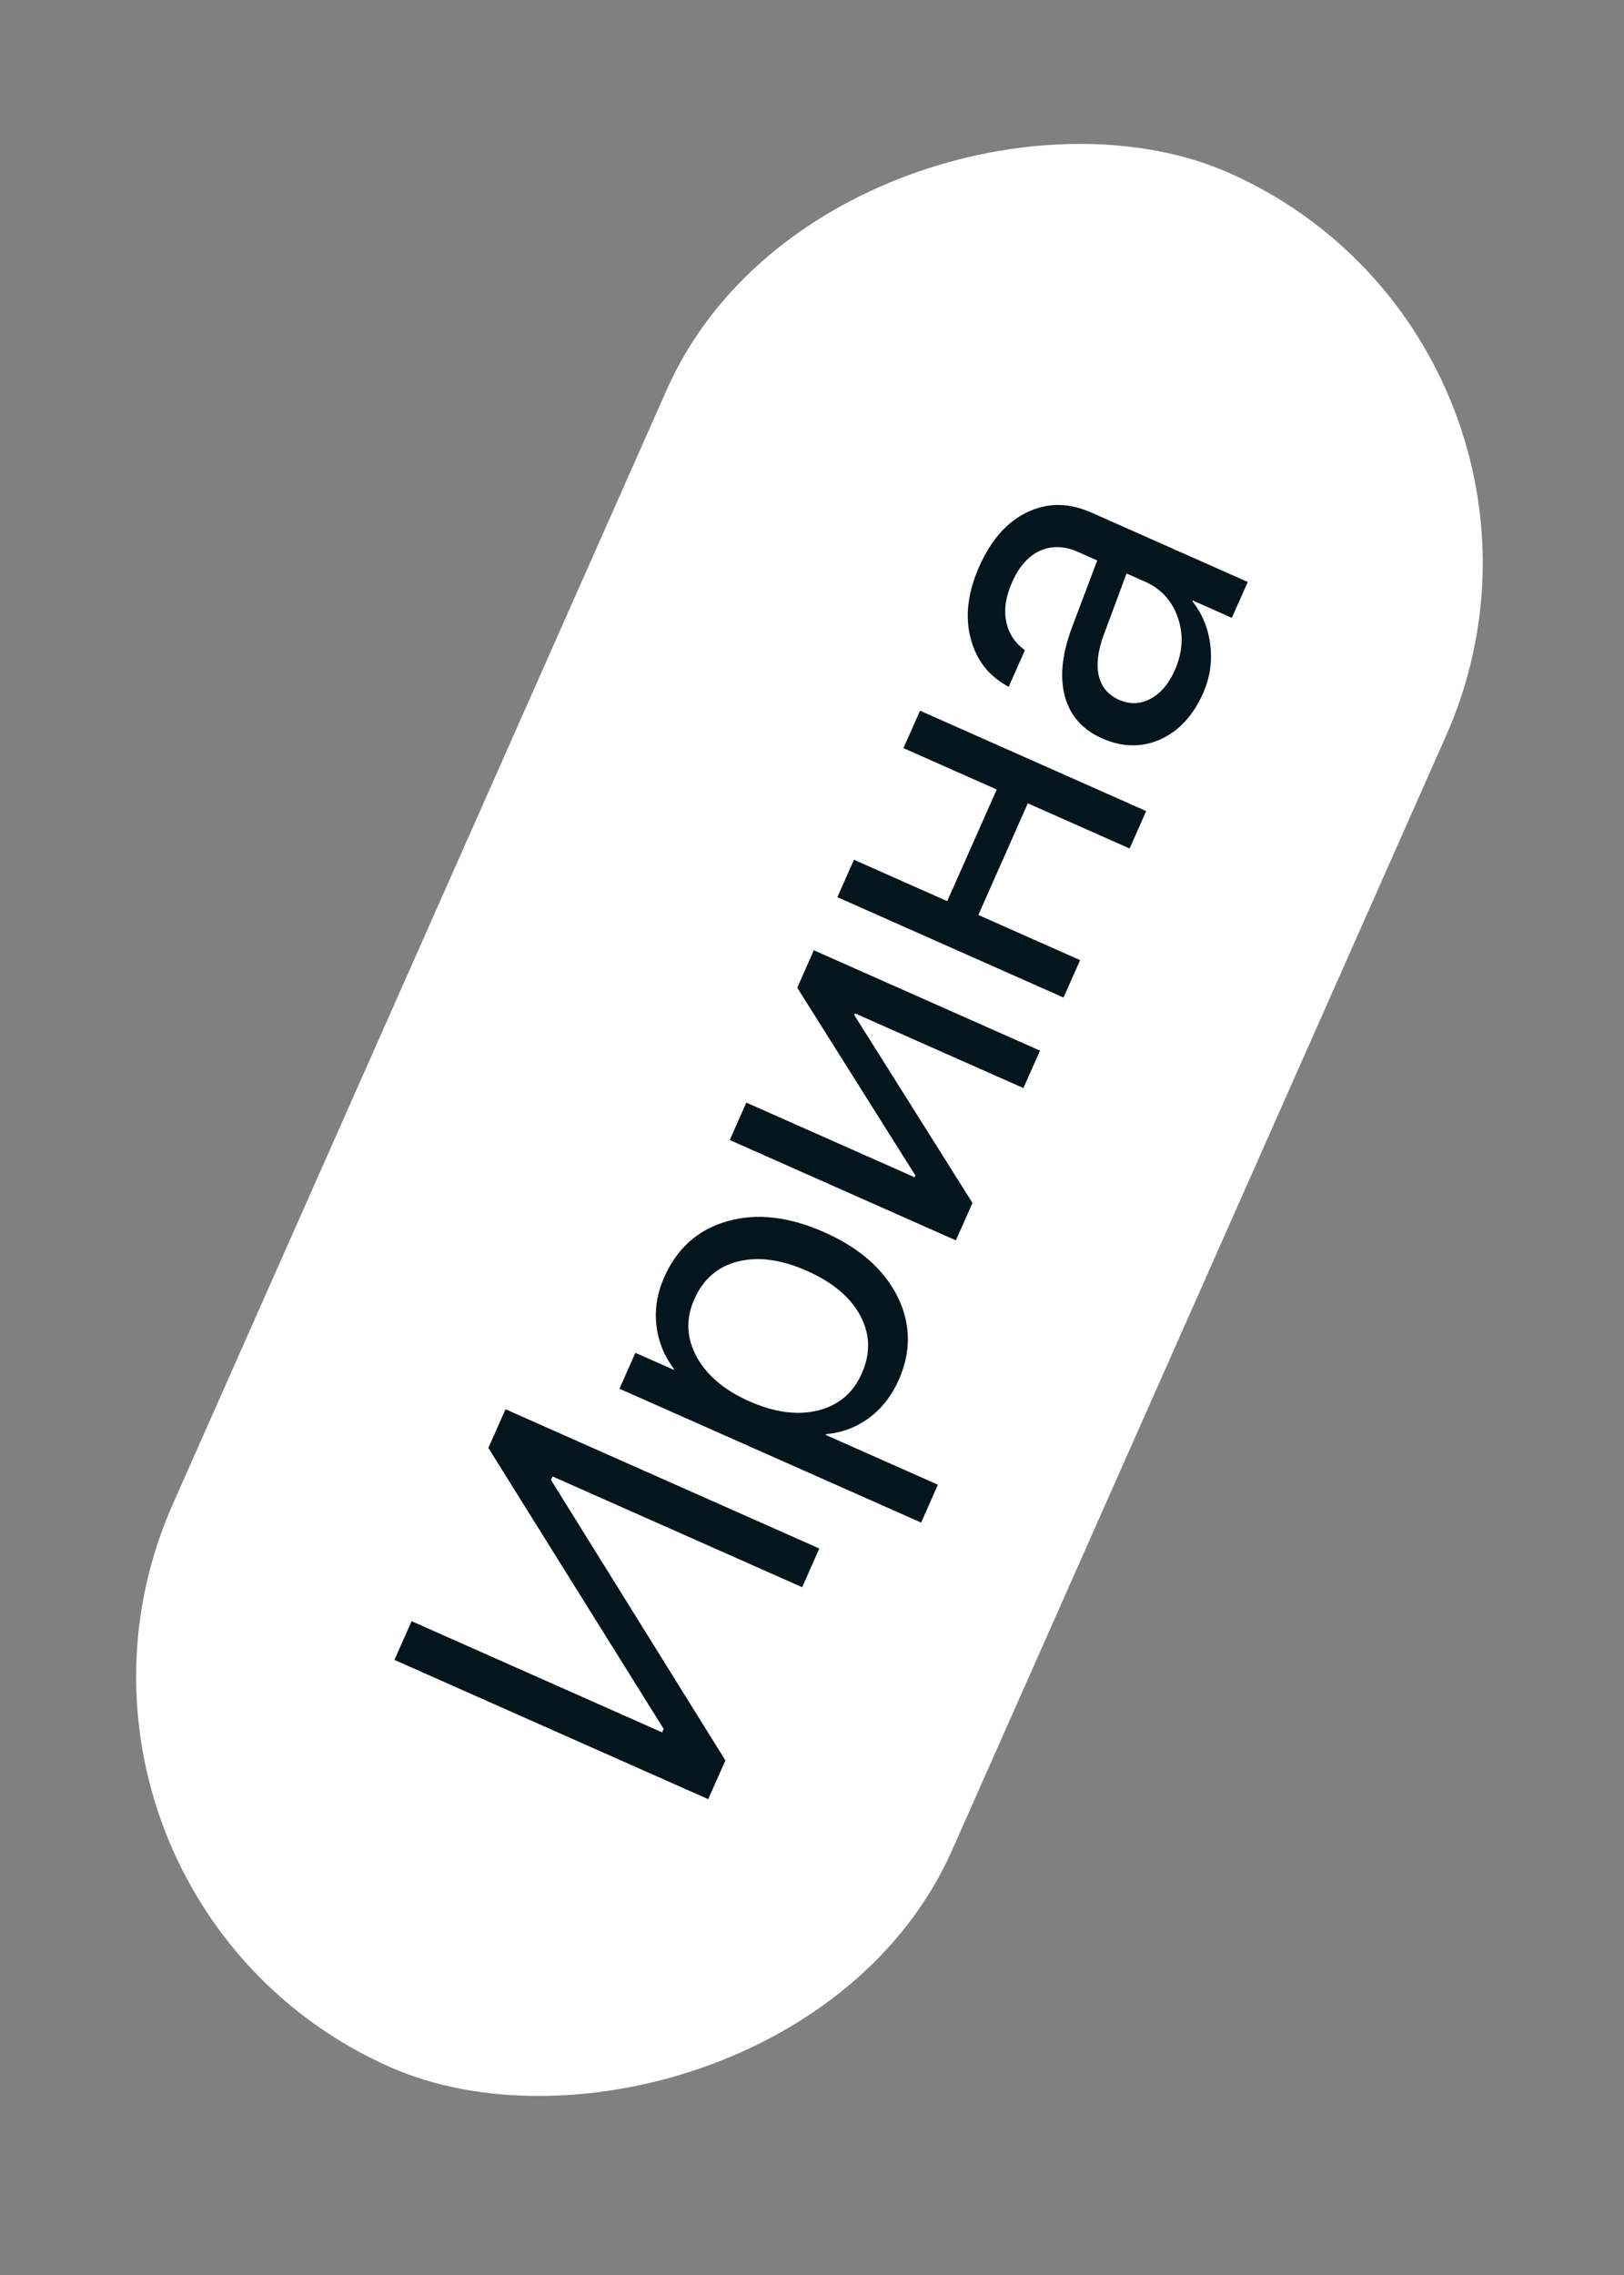
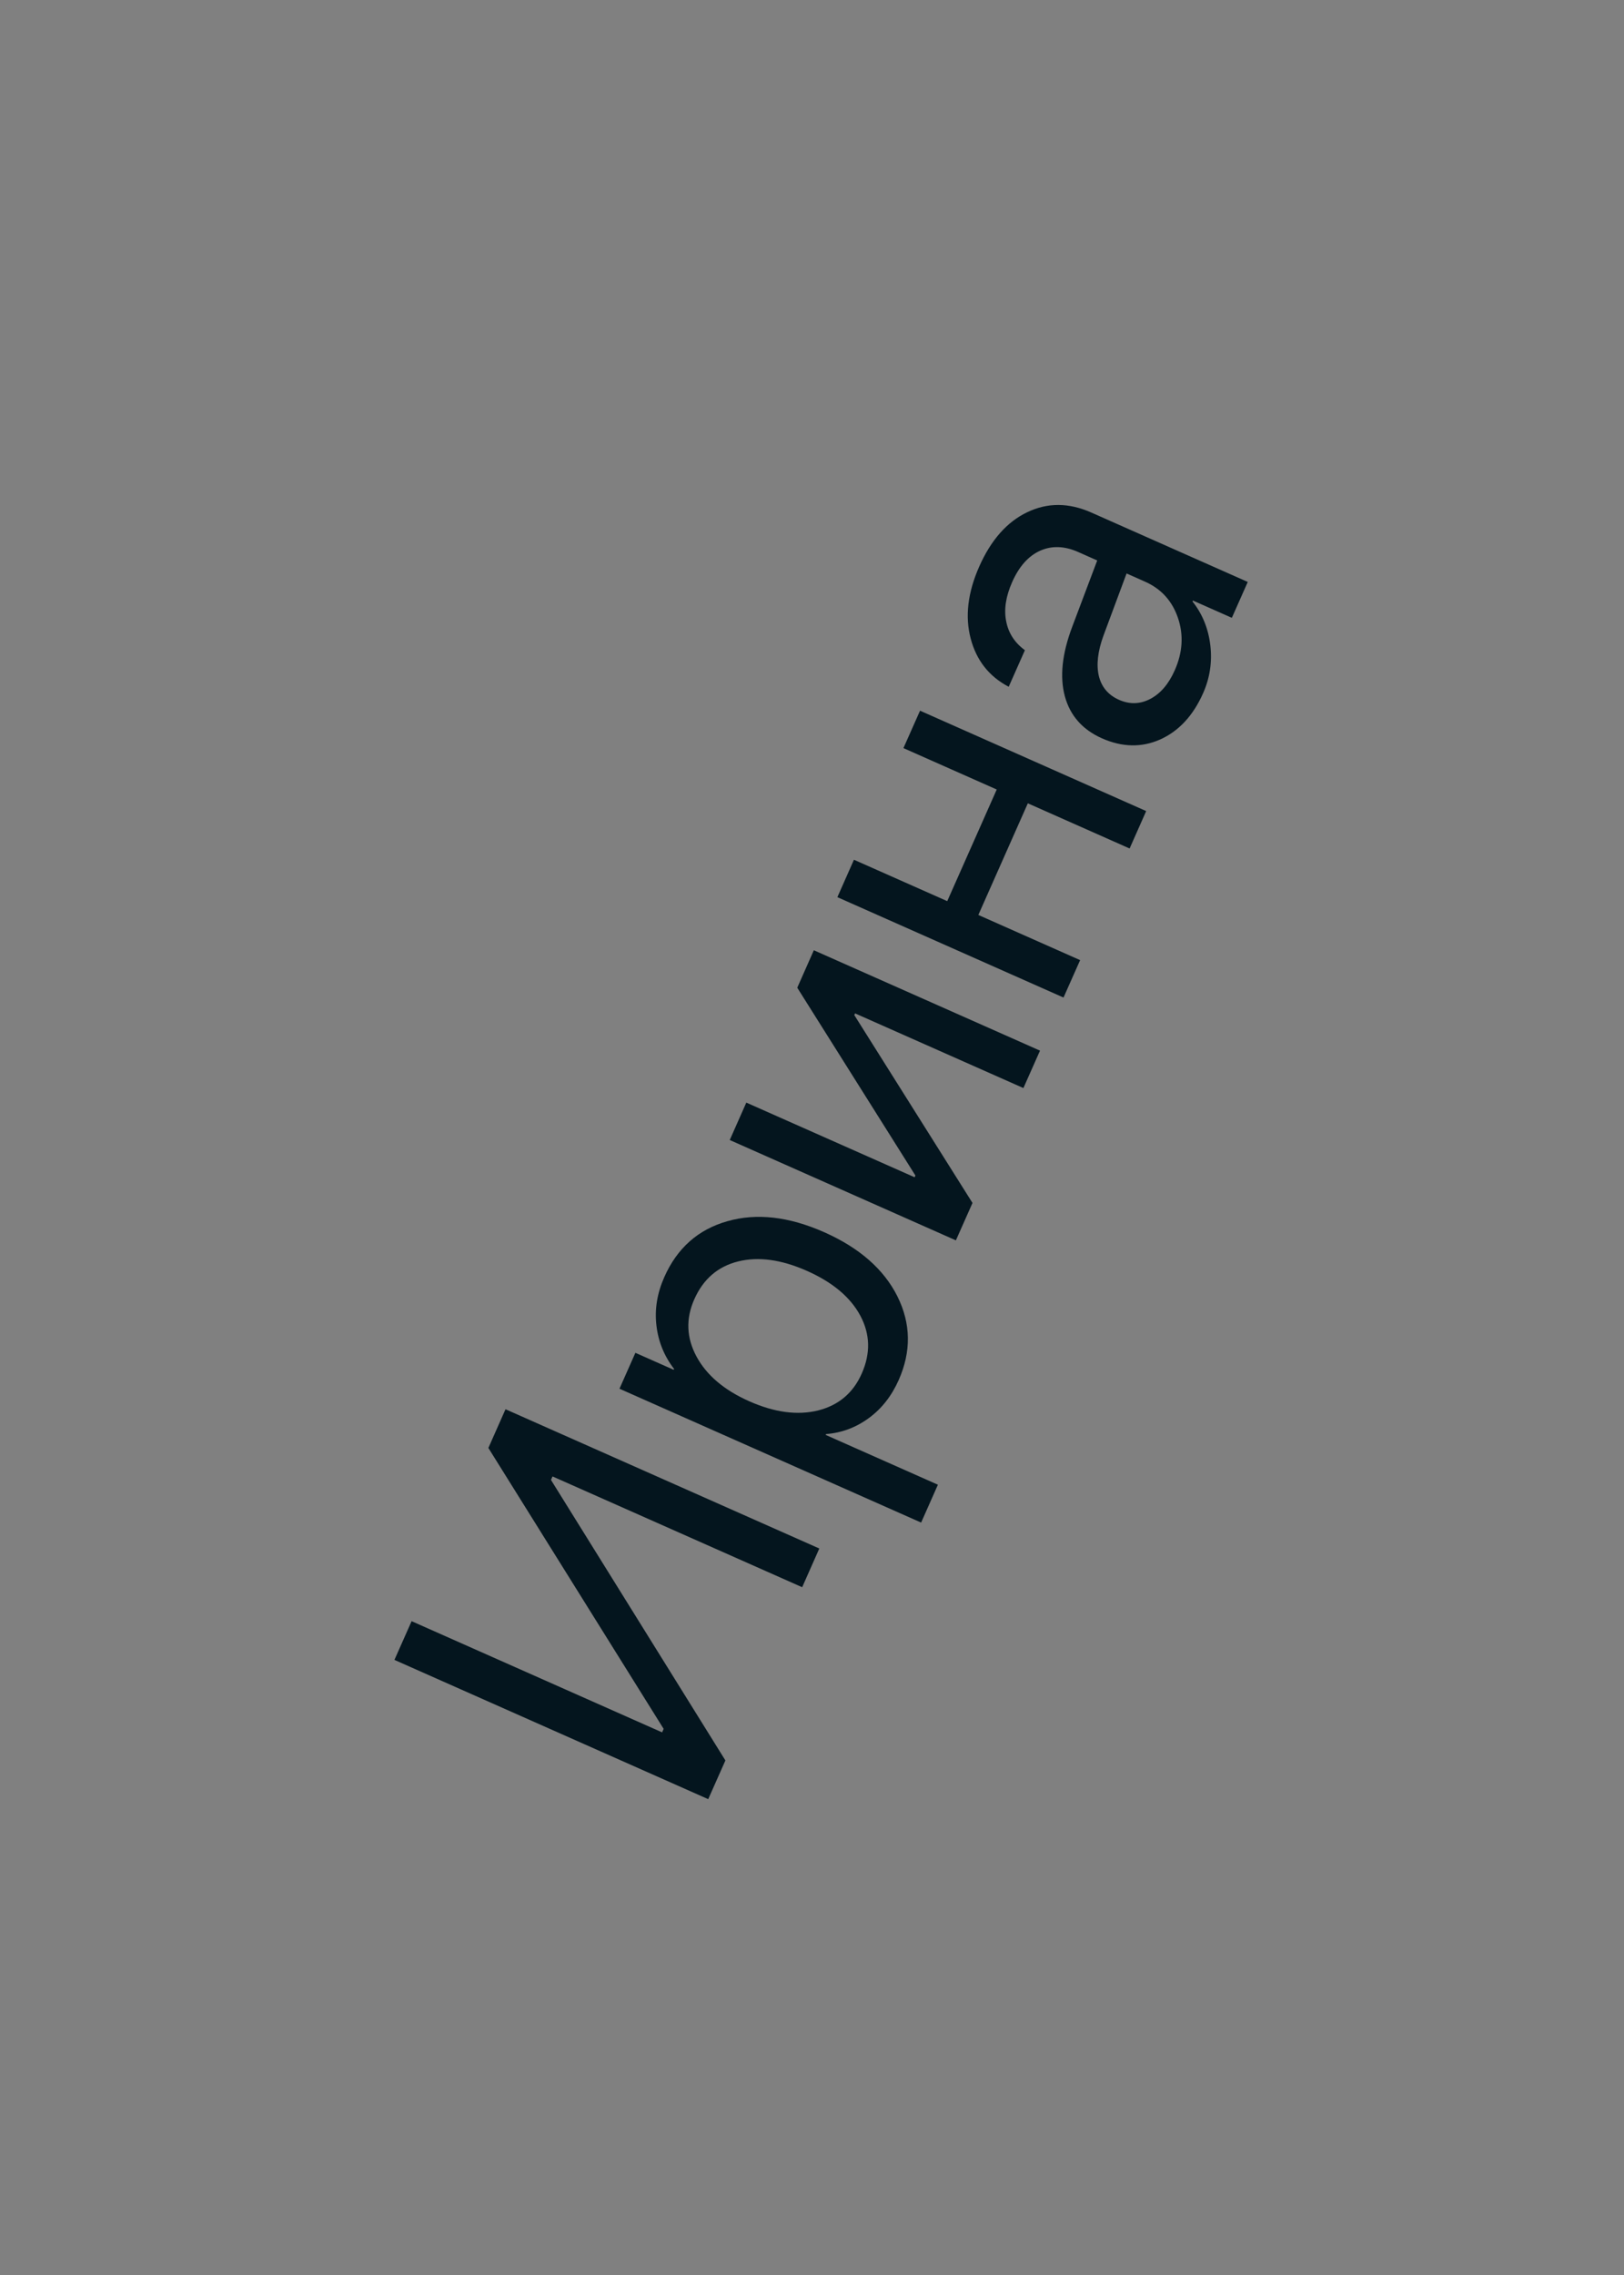
<svg xmlns="http://www.w3.org/2000/svg" width="40" height="56" viewBox="0 0 40 56" fill="none">
  <rect x="0" y="0" width="40" height="56" fill="#808080" stroke="none" />
-   <rect y="46.621" width="51" height="21" rx="10.5" transform="rotate(-66.082 0 46.621)" fill="white" />
  <path d="M19.758 39.07L13.609 36.343L13.571 36.429L17.867 43.334L17.444 44.287L9.715 40.859L10.138 39.906L16.308 42.643L16.346 42.557L12.029 35.642L12.451 34.689L20.18 38.117L19.758 39.07ZM16.362 31.436C16.678 30.722 17.196 30.264 17.914 30.061C18.634 29.855 19.429 29.945 20.3 30.331C21.168 30.716 21.77 31.243 22.105 31.913C22.437 32.582 22.447 33.268 22.135 33.971C21.96 34.364 21.715 34.676 21.399 34.907C21.082 35.139 20.732 35.27 20.347 35.3L20.337 35.321L23.101 36.547L22.688 37.479L15.258 34.184L15.65 33.3L16.593 33.718L16.603 33.697C16.359 33.38 16.214 33.023 16.168 32.626C16.121 32.229 16.186 31.833 16.362 31.436ZM21.225 33.811C21.445 33.315 21.433 32.84 21.19 32.386C20.947 31.932 20.51 31.565 19.878 31.284C19.246 31.004 18.68 30.926 18.18 31.051C17.68 31.175 17.321 31.486 17.101 31.982C16.888 32.461 16.907 32.93 17.155 33.391C17.404 33.852 17.837 34.219 18.455 34.493C19.076 34.768 19.641 34.844 20.149 34.719C20.654 34.592 21.013 34.29 21.225 33.811ZM23.953 29.611L23.544 30.532L17.974 28.062L18.382 27.141L22.528 28.979L22.547 28.936L19.637 24.313L20.045 23.391L25.616 25.862L25.207 26.783L21.061 24.945L21.042 24.987L23.953 29.611ZM27.823 20.886L25.316 19.774L24.097 22.522L26.604 23.634L26.195 24.555L20.625 22.084L21.033 21.163L23.331 22.182L24.55 19.434L22.252 18.415L22.661 17.494L28.231 19.965L27.823 20.886ZM28.934 16.501C29.129 16.062 29.156 15.634 29.016 15.217C28.874 14.795 28.604 14.496 28.203 14.318L27.748 14.116L27.179 15.646C27.038 16.032 27 16.363 27.065 16.64C27.132 16.913 27.297 17.108 27.561 17.226C27.826 17.343 28.083 17.335 28.334 17.203C28.585 17.071 28.785 16.837 28.934 16.501ZM29.634 17.061C29.389 17.615 29.036 17.995 28.577 18.202C28.12 18.405 27.641 18.395 27.141 18.174C26.663 17.961 26.358 17.617 26.228 17.14C26.099 16.66 26.159 16.091 26.408 15.432L27.025 13.796L26.559 13.589C26.22 13.438 25.906 13.428 25.619 13.556C25.331 13.685 25.101 13.942 24.93 14.328C24.773 14.681 24.724 15.004 24.783 15.295C24.839 15.584 24.992 15.821 25.244 16.005L24.845 16.905C24.363 16.653 24.051 16.258 23.909 15.721C23.765 15.178 23.835 14.586 24.12 13.943C24.41 13.29 24.804 12.845 25.302 12.608C25.802 12.368 26.328 12.371 26.881 12.617L30.733 14.325L30.341 15.208L29.382 14.783L29.372 14.805C29.616 15.113 29.762 15.473 29.811 15.883C29.859 16.294 29.8 16.687 29.634 17.061Z" fill="#04151E" />
</svg>